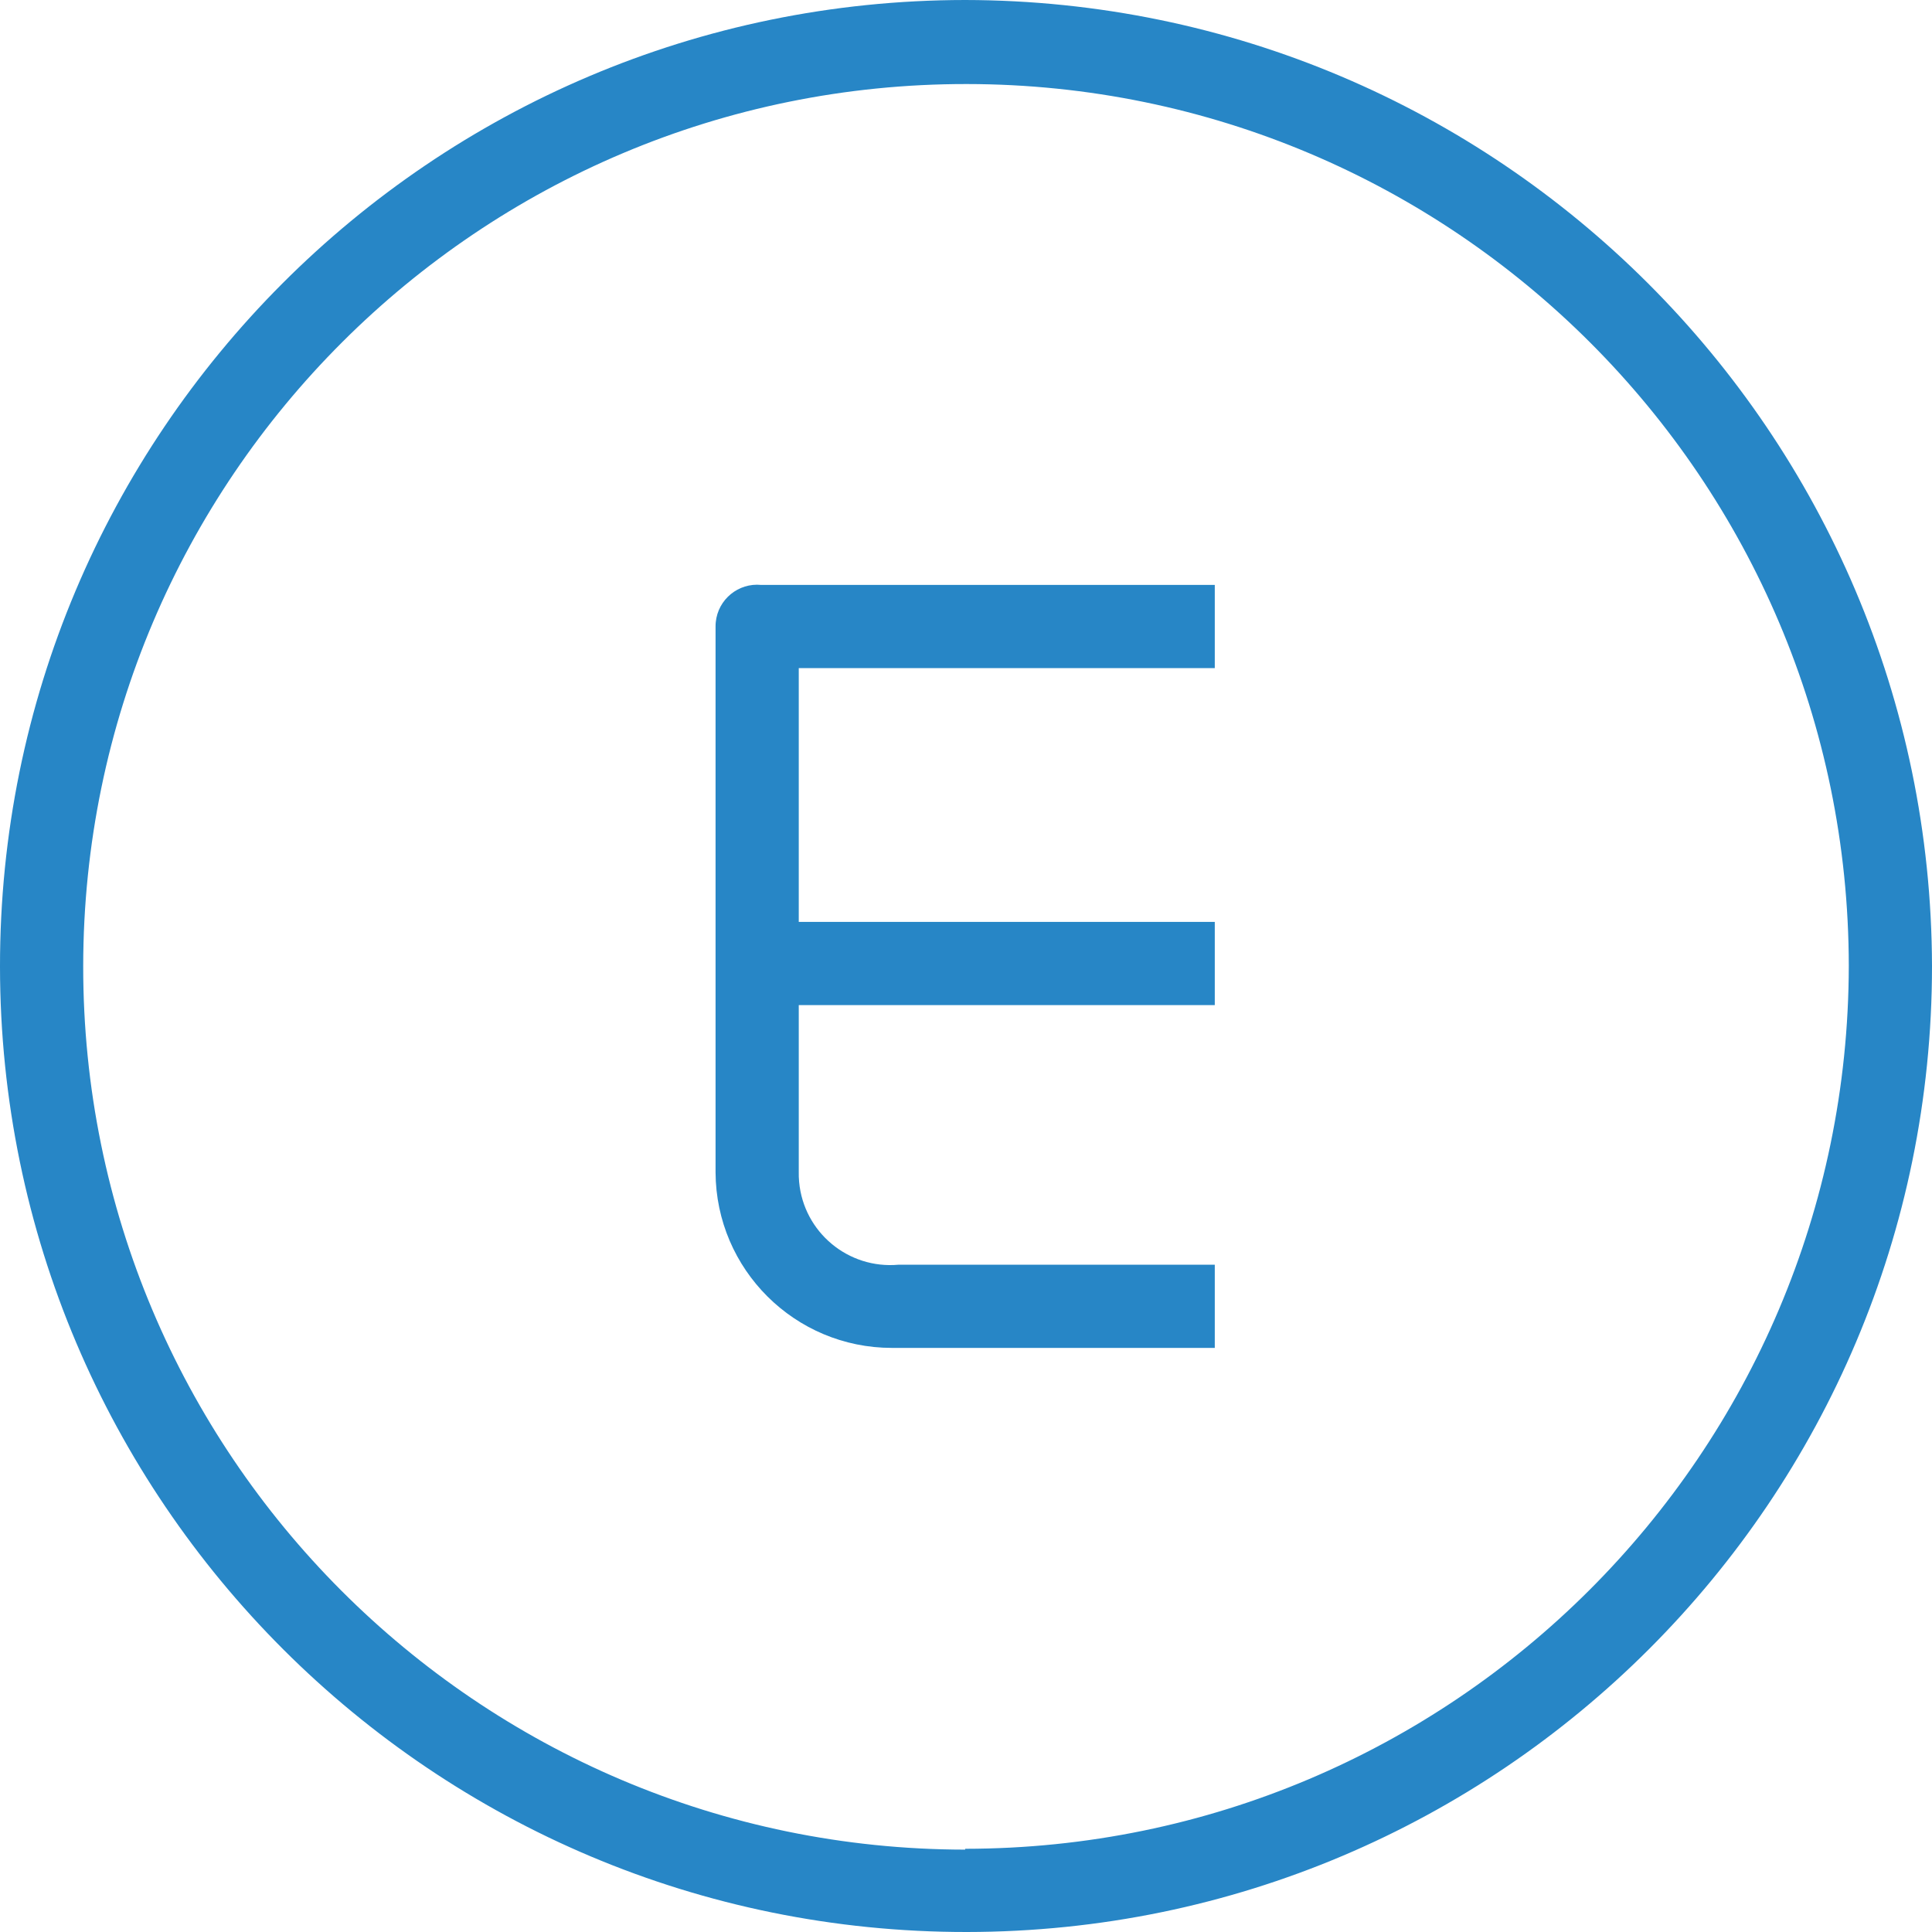
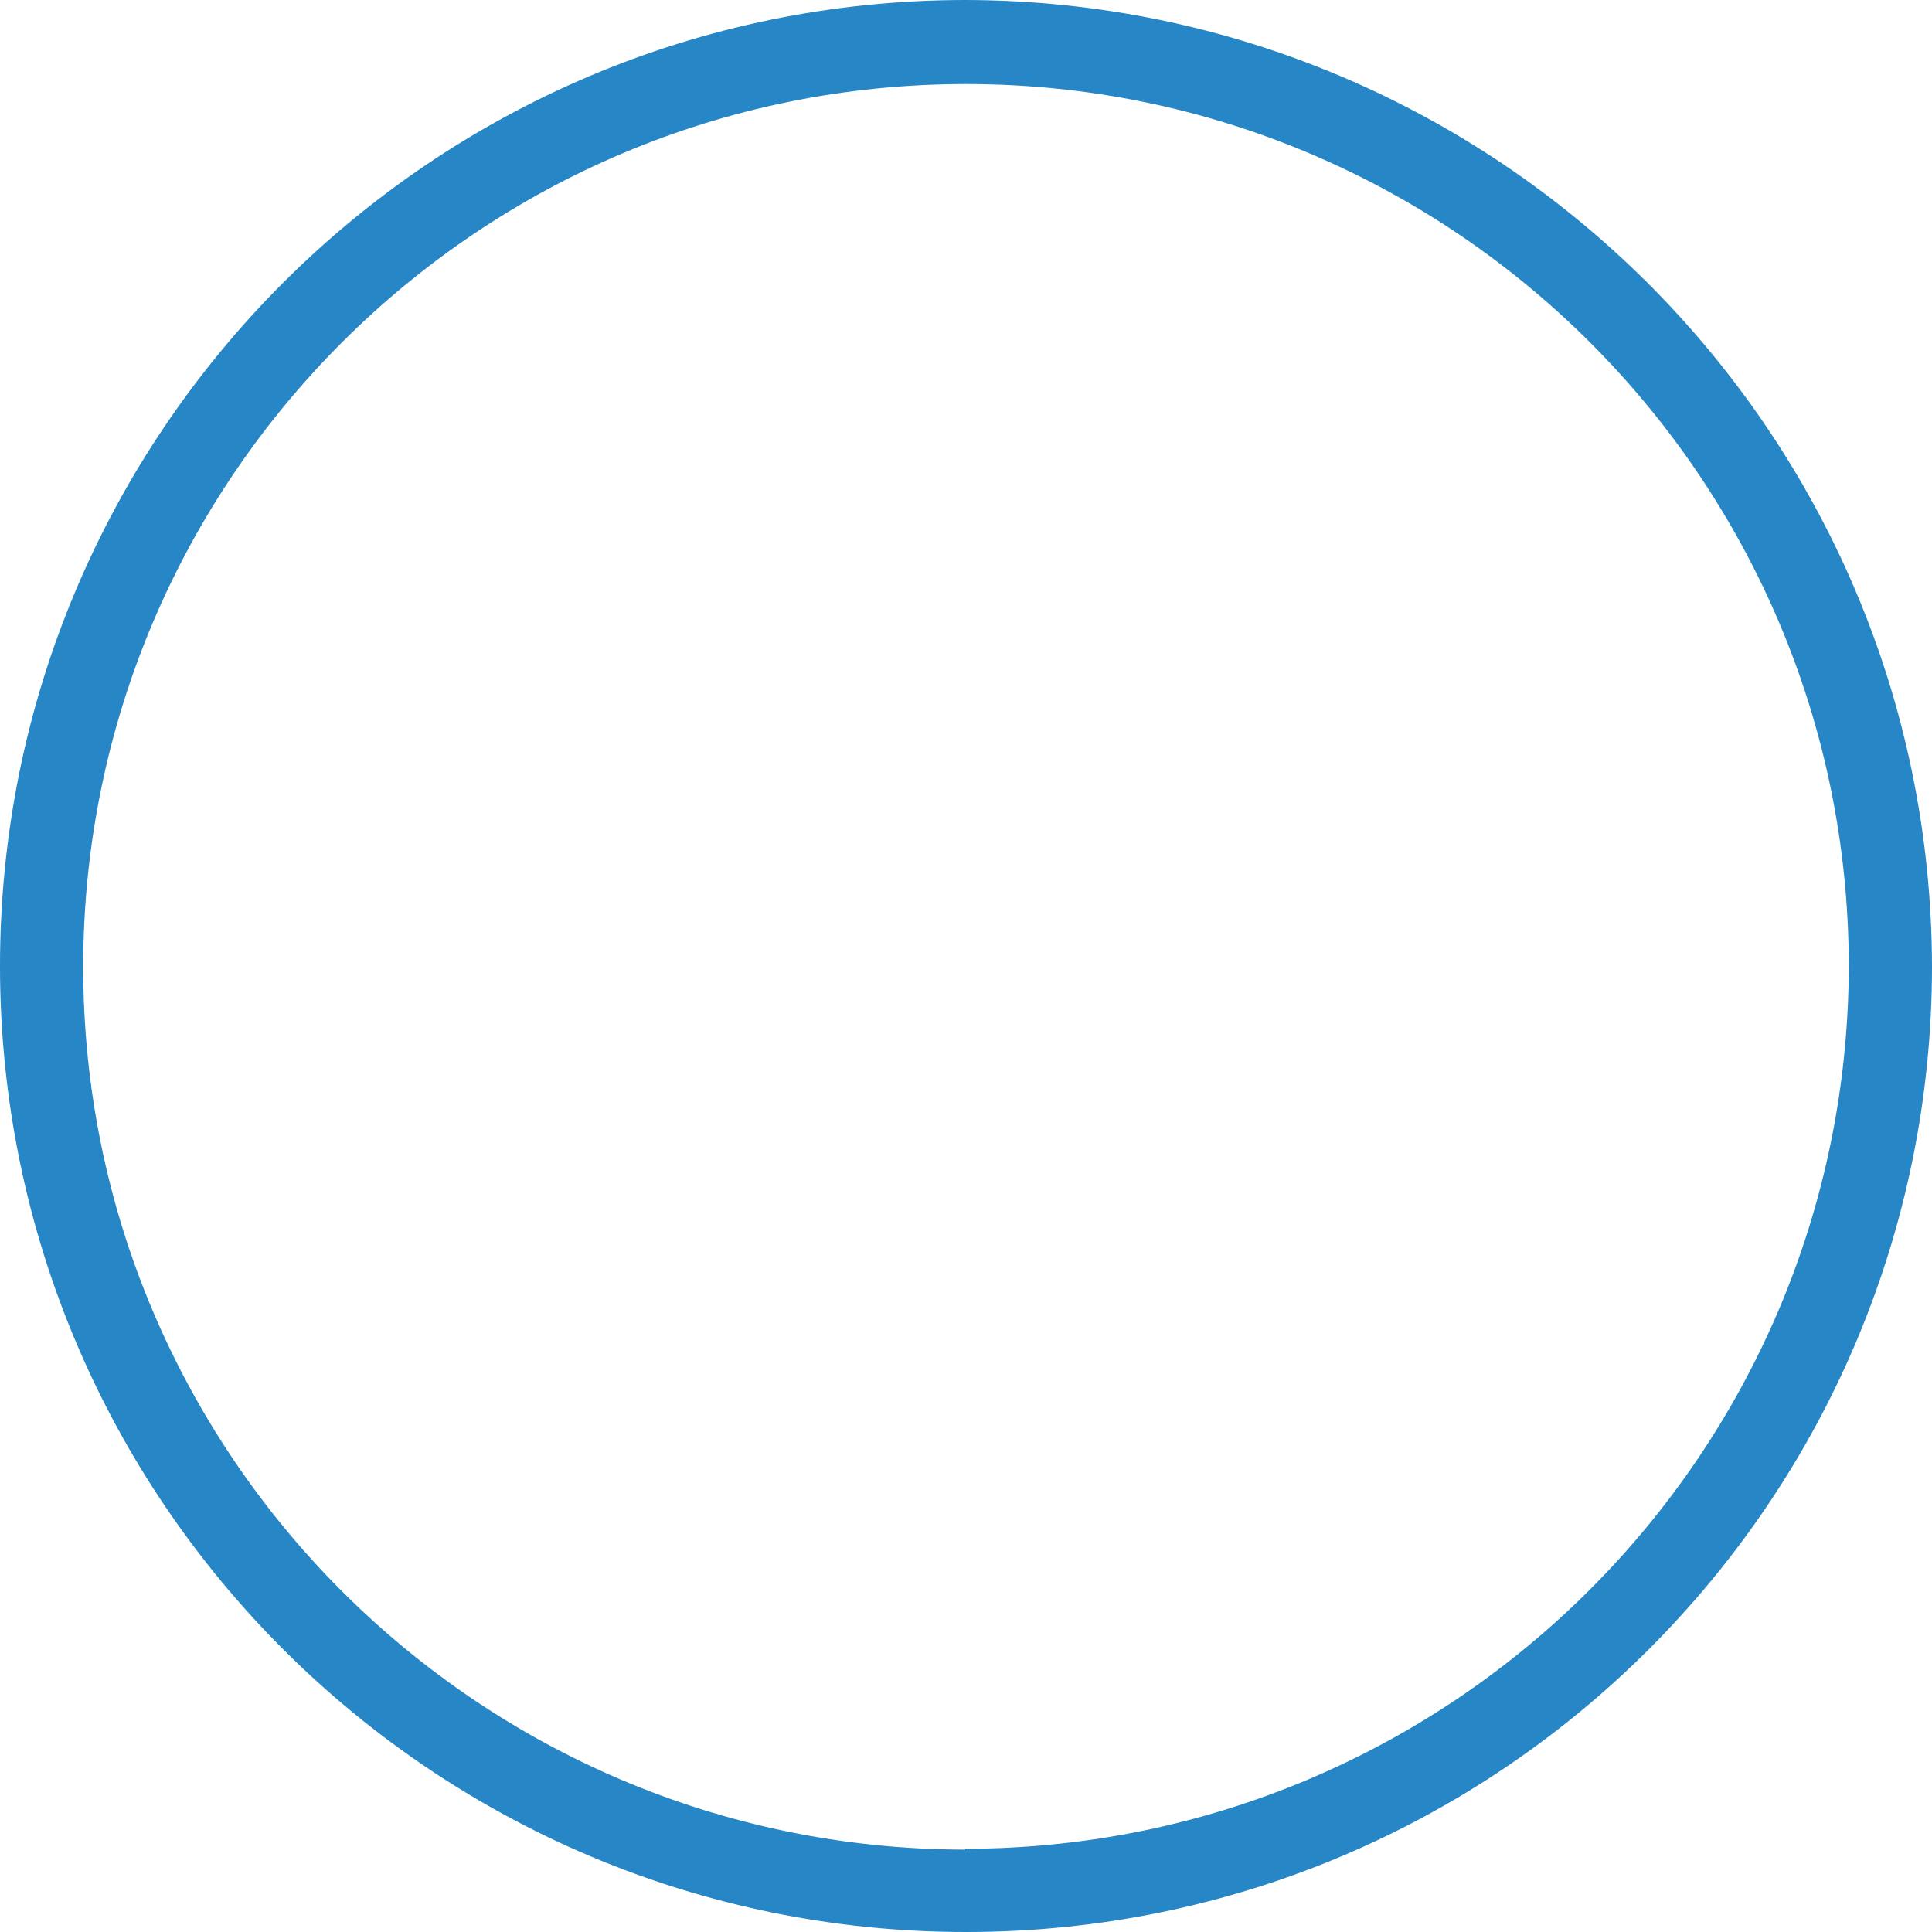
<svg xmlns="http://www.w3.org/2000/svg" version="1.1" id="Capa_1" x="0px" y="0px" viewBox="0 0 495.36 495.36" style="enable-background:new 0 0 495.36 495.36;" xml:space="preserve" width="512px" height="512px">
  <g>
    <g>
      <g>
        <path d="M247.467,0C110.677,0.118-0.118,111.104,0,247.893c0.118,136.79,111.103,247.584,247.893,247.467    C384.6,495.242,495.36,384.387,495.36,247.68C495.008,110.953,384.194,0.235,247.467,0z M247.467,474.027v0.213    C122.459,474.122,21.216,372.688,21.334,247.68c0.118-125.008,101.552-226.251,226.56-226.133    c124.841,0.118,226.015,101.292,226.133,226.133C473.792,372.674,372.46,473.909,247.467,474.027z" data-original="#000000" class="active-path" data-old_color="#2786c6" fill="#2786c6" />
      </g>
    </g>
    <g>
      <g>
-         <path d="M311.467,171.307v-21.333H195.2c-5.862-0.589-11.091,3.685-11.68,9.546c-0.037,0.372-0.055,0.746-0.053,1.12v139.947    c0.117,24.895,20.332,45.014,45.227,45.013h82.773v-21.333H230.4c-12.906,1.181-24.327-8.323-25.508-21.23    c-0.081-0.885-0.112-1.775-0.092-2.664v-42.667h106.667v-21.333H204.8v-65.067H311.467z" data-original="#000000" class="active-path" data-old_color="#2786c6" fill="#2786c6" />
-       </g>
+         </g>
    </g>
  </g>
</svg>